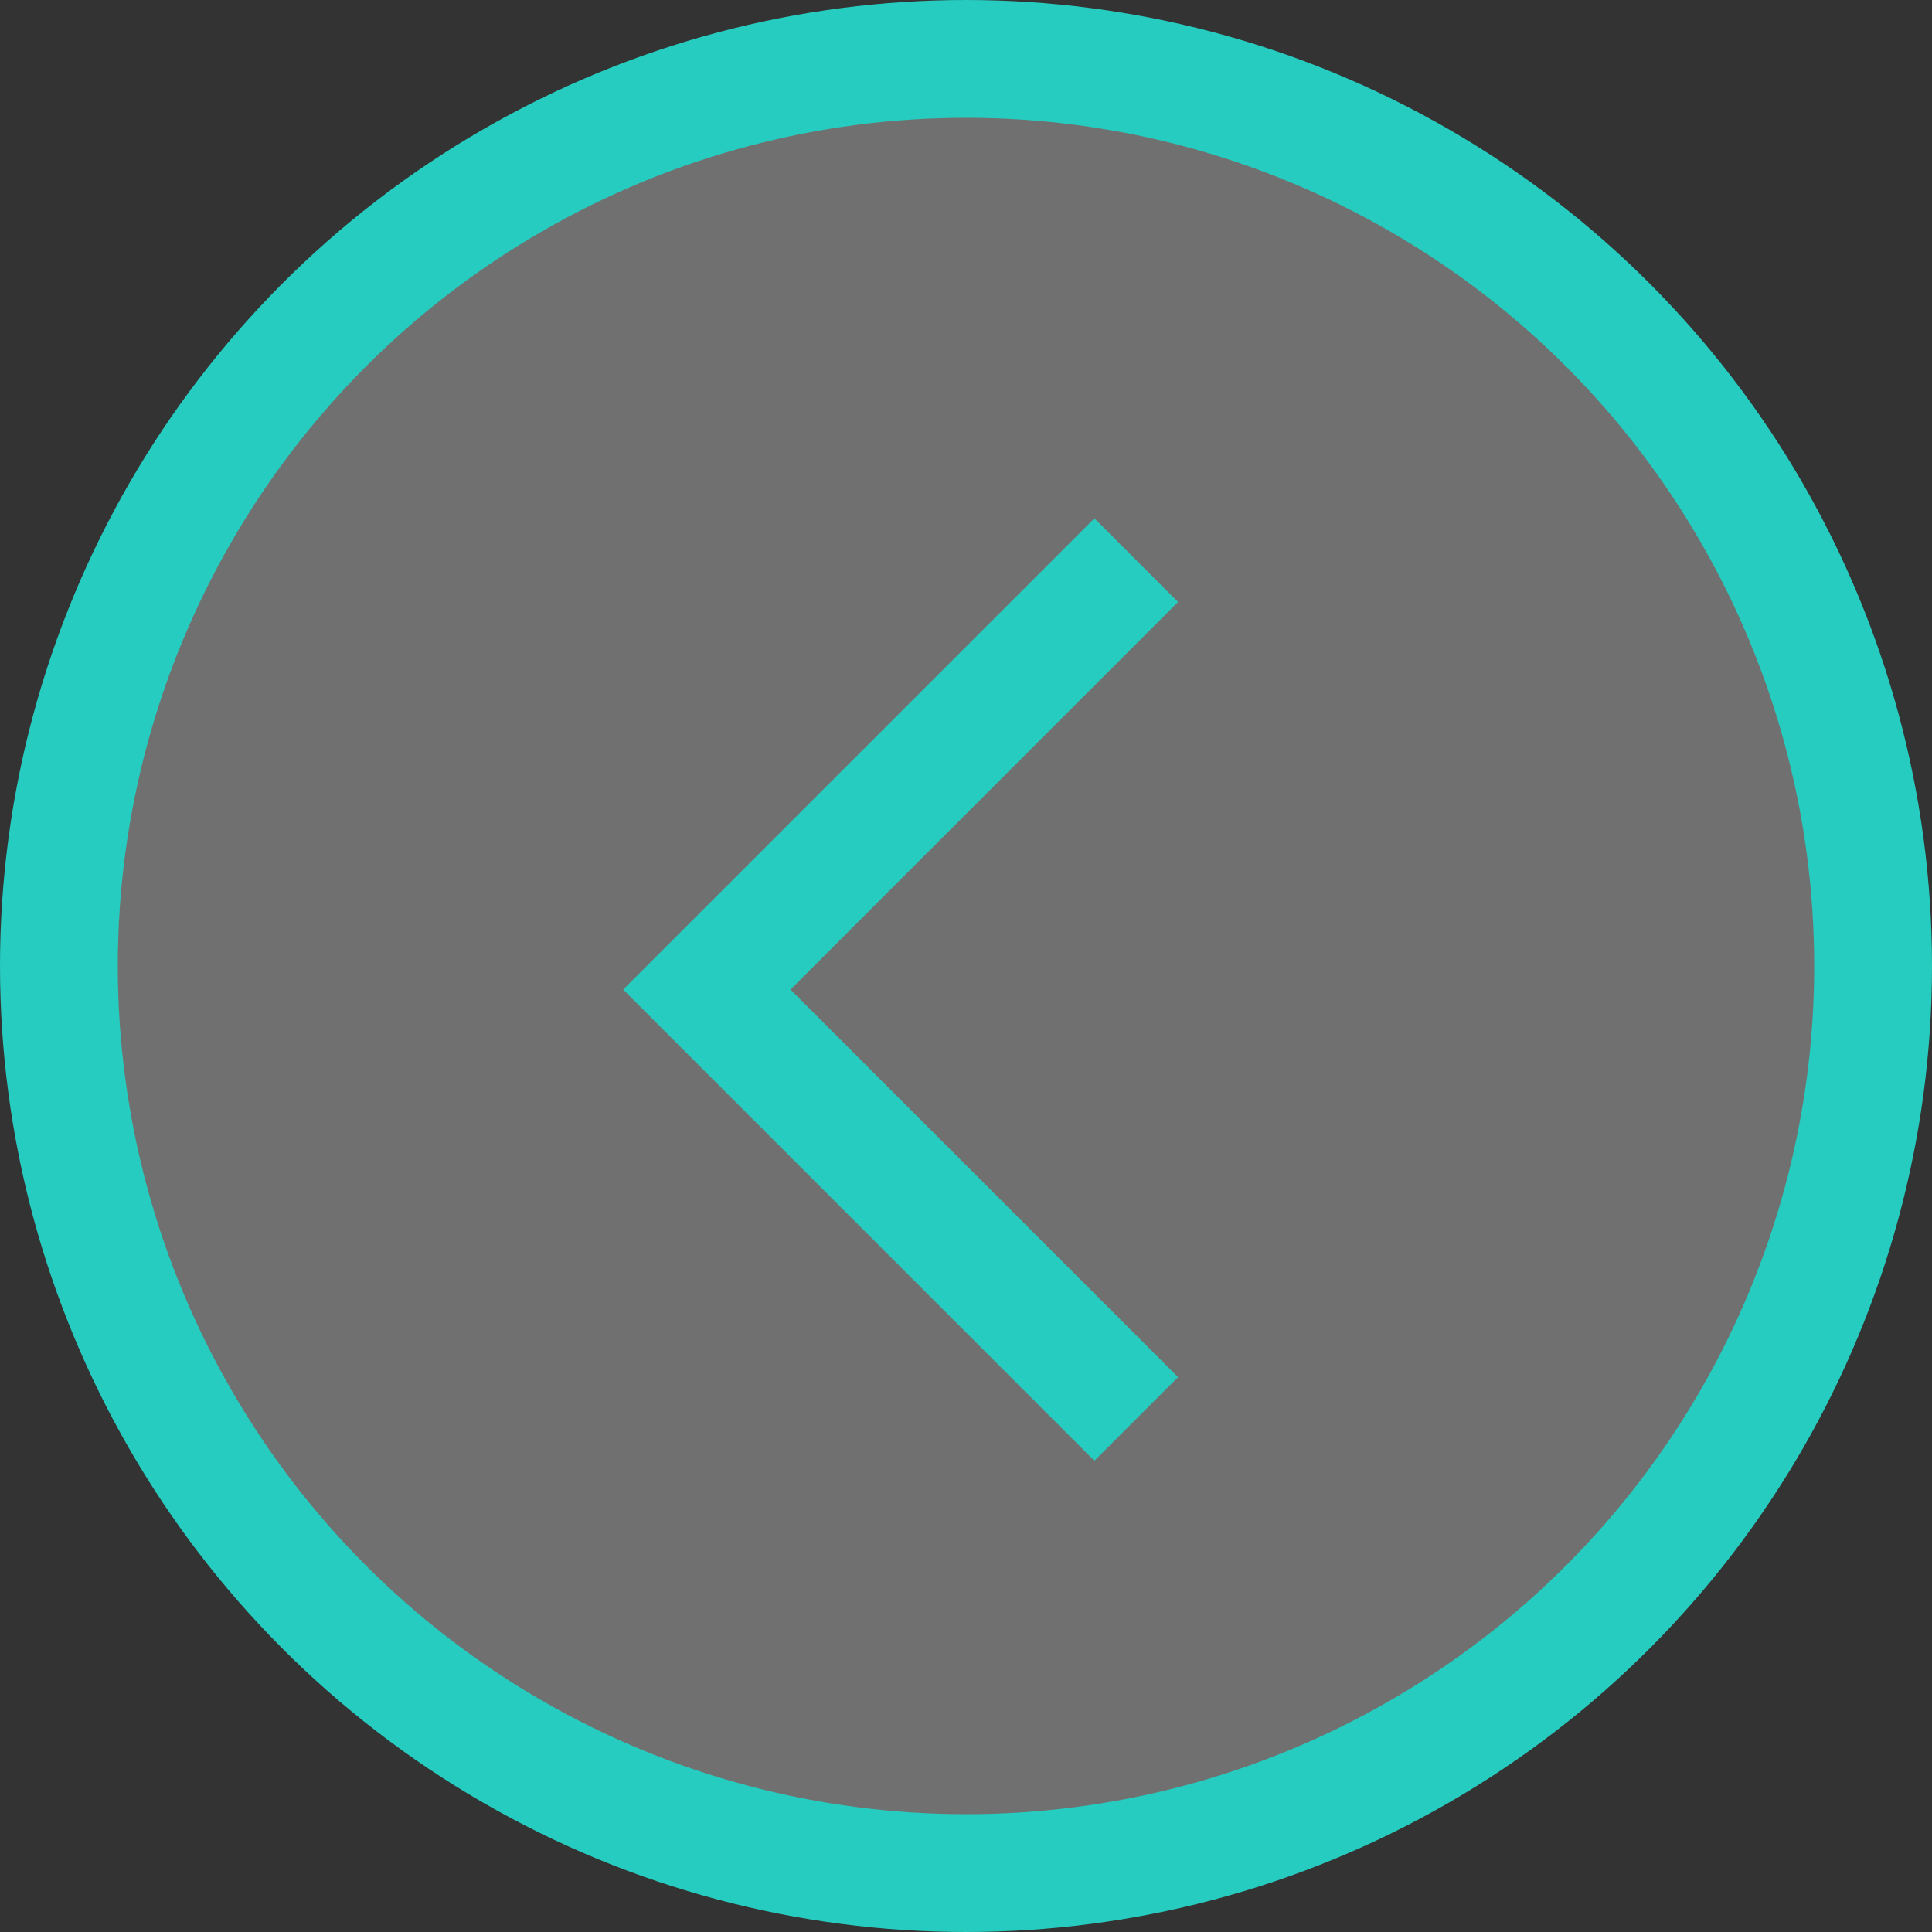
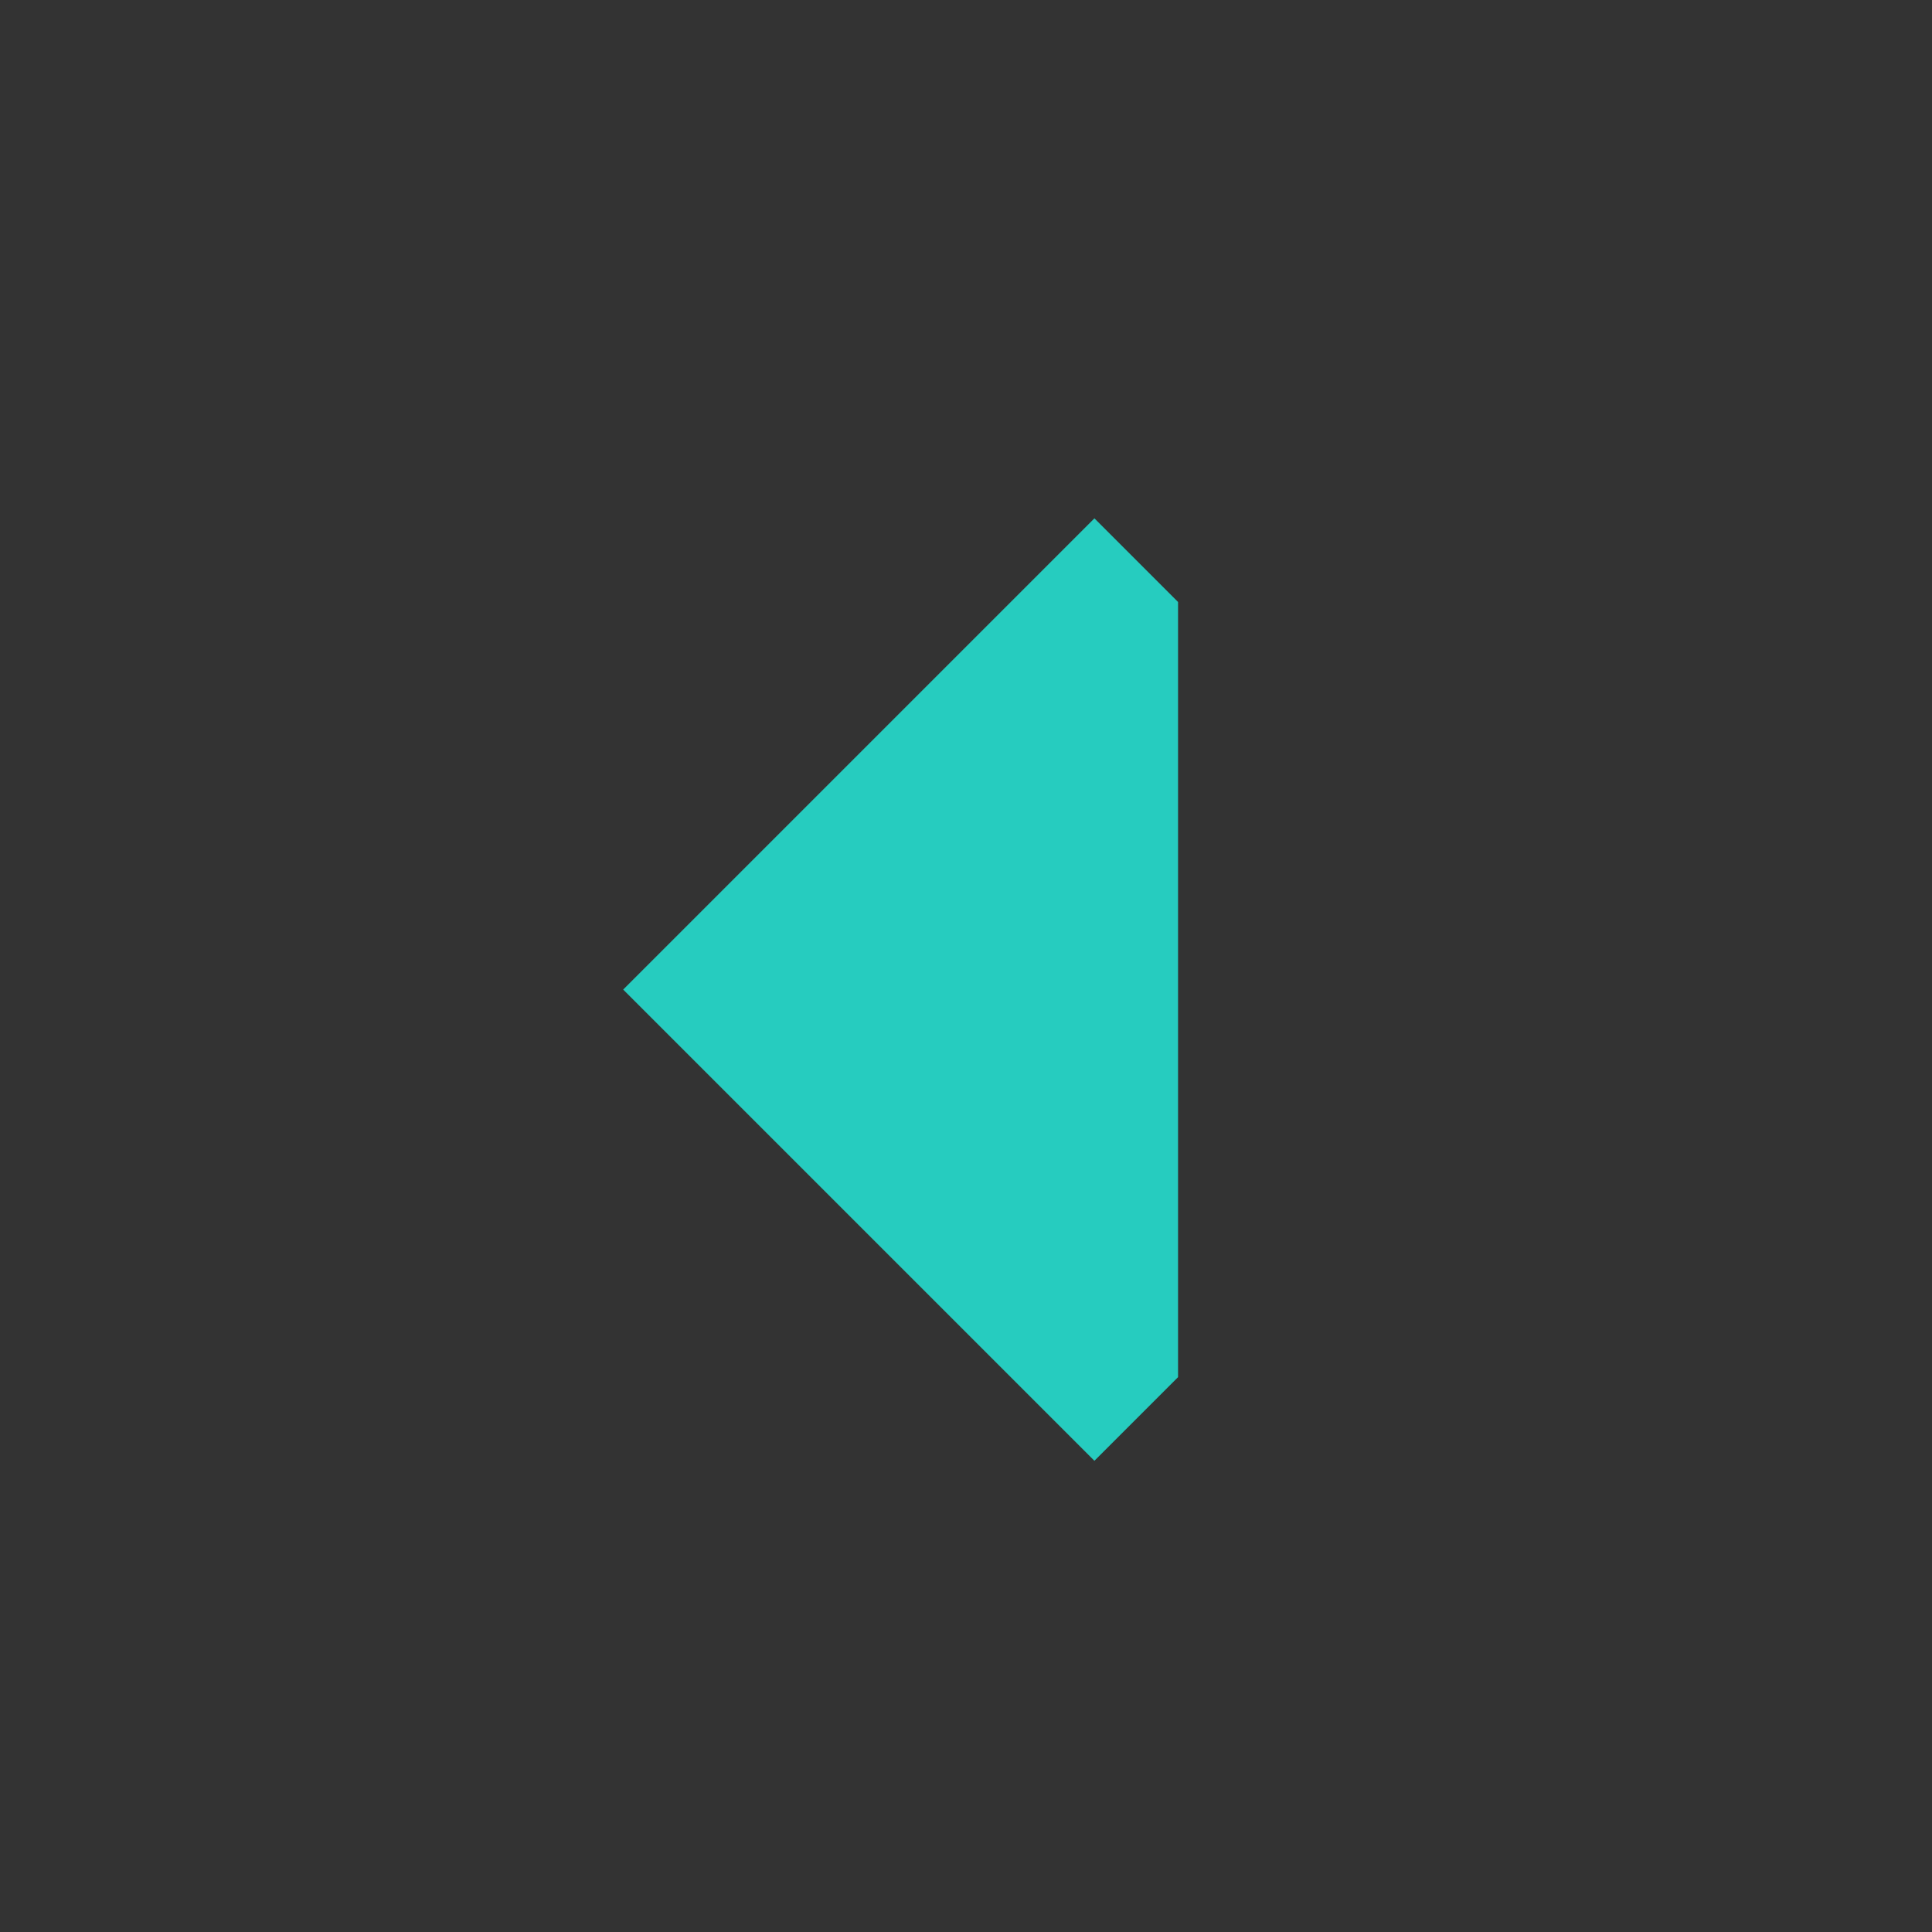
<svg xmlns="http://www.w3.org/2000/svg" width="41" height="41" viewBox="0 0 41 41" fill="none">
  <rect x="0" y="0" width="41" height="41" fill="#333333" stroke="none" />
-   <circle r="19.25" transform="matrix(-1 0 0 1 20.5 20.5)" fill="white" fill-opacity="0.3" stroke="#26CCBF" stroke-width="2.5" />
-   <path d="M23.225 31L25 29.225L16.775 21L25 12.775L23.225 11L13.225 21L23.225 31Z" fill="#26CCBF" />
+   <path d="M23.225 31L25 29.225L25 12.775L23.225 11L13.225 21L23.225 31Z" fill="#26CCBF" />
</svg>